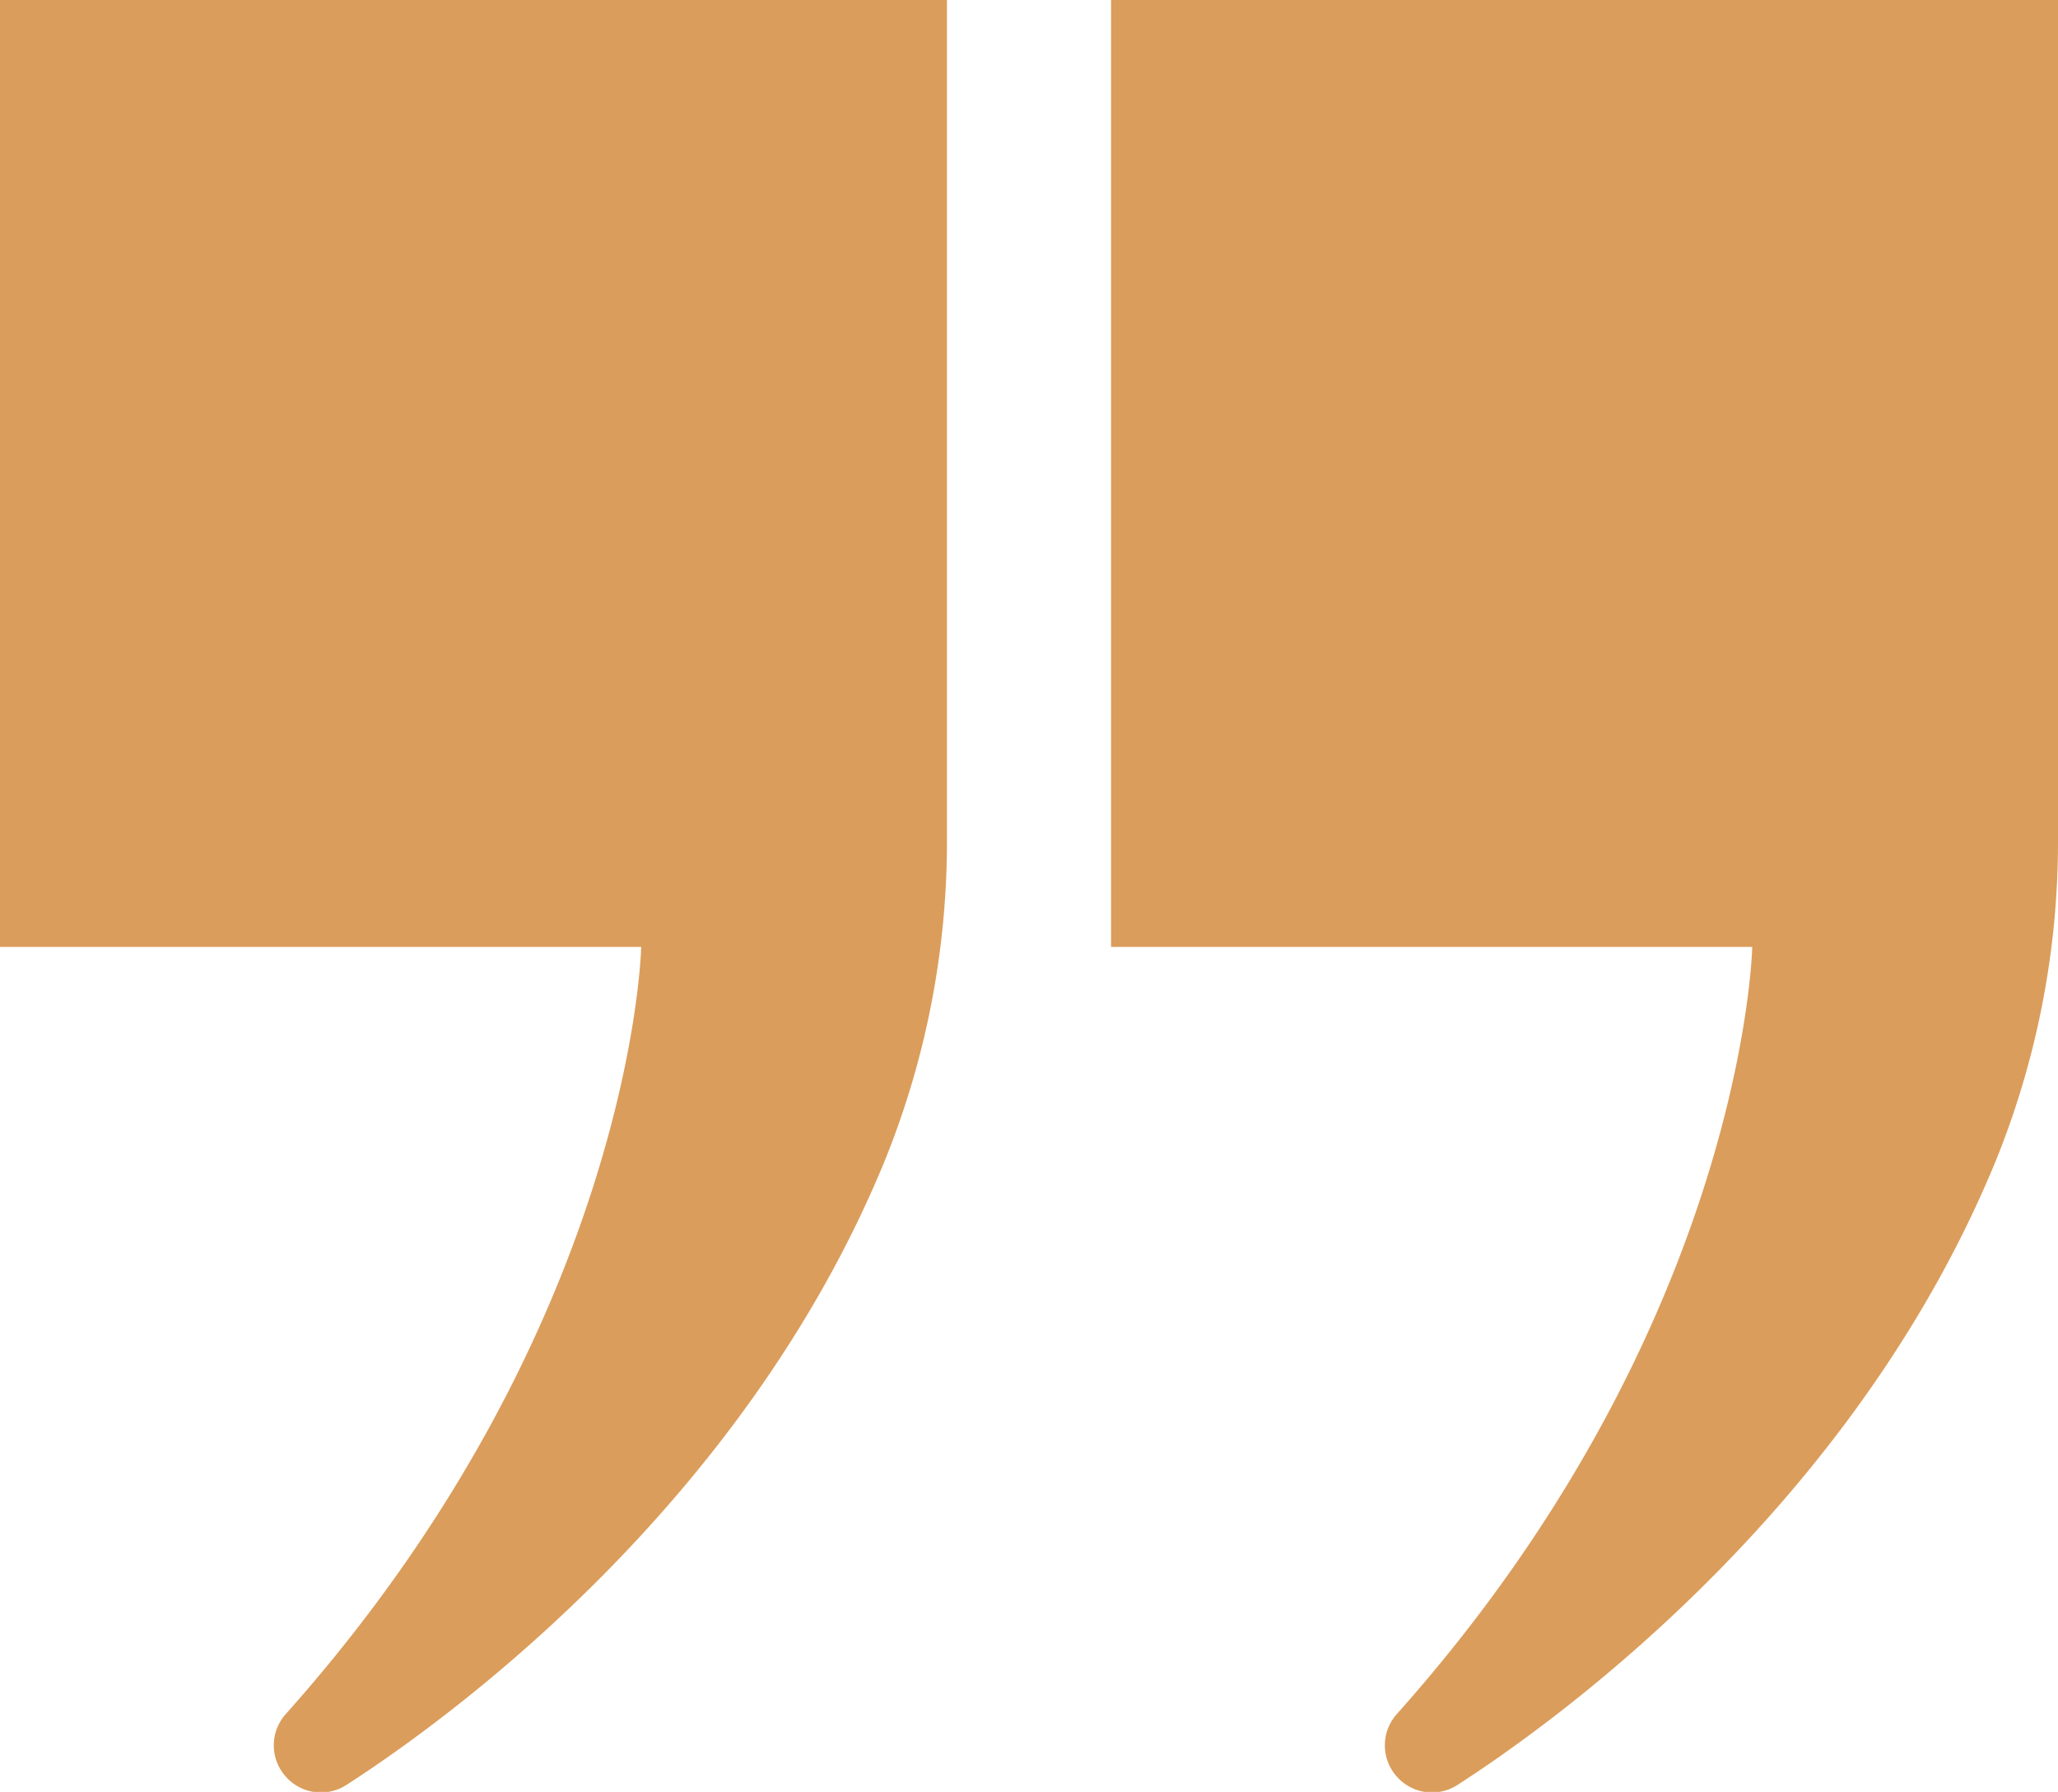
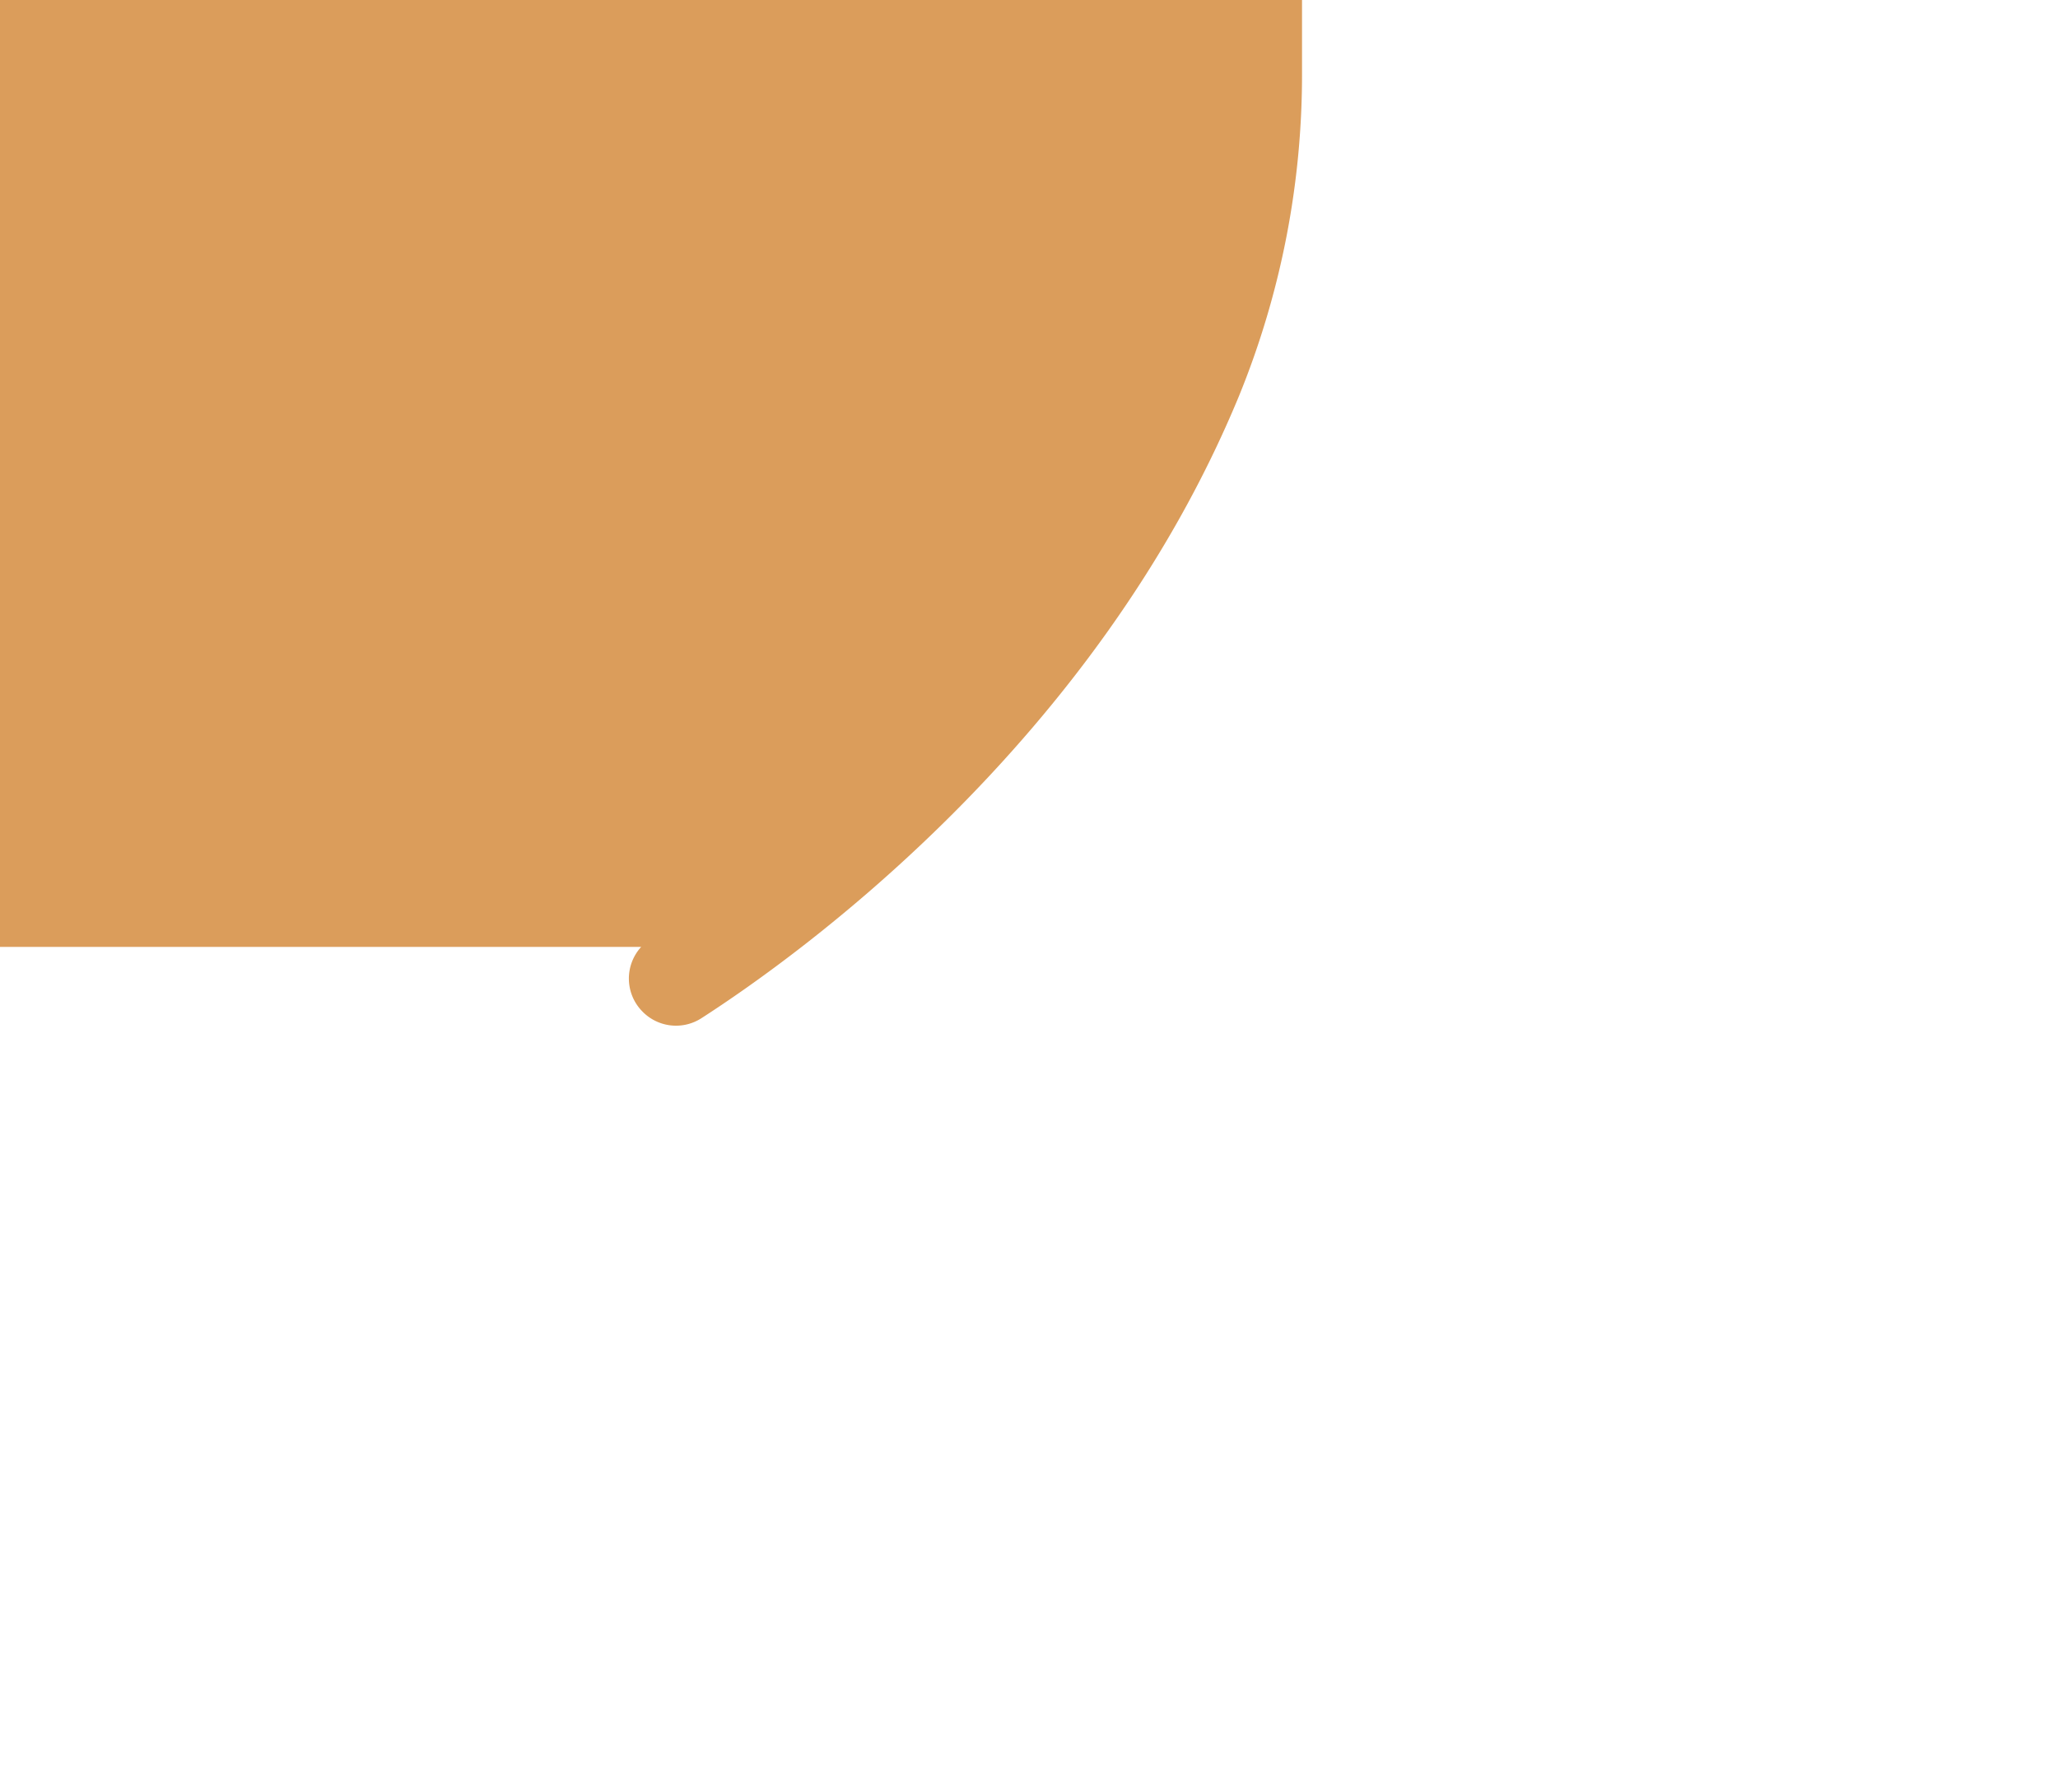
<svg xmlns="http://www.w3.org/2000/svg" viewBox="0 0 159.39 138.79">
  <defs>
    <style>.cls-1{fill:#db9d5b;}</style>
  </defs>
  <g id="Layer_2" data-name="Layer 2">
    <g id="Layer_1-2" data-name="Layer 1">
-       <path class="cls-1" d="M86.05,0V73.34h49.66s-.58,29.18-27.5,59.39a3.63,3.63,0,0,0,.09,5h0a3.63,3.63,0,0,0,4.58.52c7.67-4.94,30.6-21.45,41.65-48.24a65.88,65.88,0,0,0,4.86-25.08V0Z" />
-       <path class="cls-1" d="M0,0V73.34H49.66s-.58,29.18-27.5,59.39a3.63,3.63,0,0,0,.09,5h0a3.63,3.63,0,0,0,4.58.52c7.67-4.94,30.6-21.45,41.65-48.24a65.88,65.88,0,0,0,4.86-25.08V0Z" />
+       <path class="cls-1" d="M0,0V73.34H49.66a3.63,3.63,0,0,0,.09,5h0a3.63,3.63,0,0,0,4.58.52c7.67-4.94,30.6-21.45,41.65-48.24a65.88,65.88,0,0,0,4.86-25.08V0Z" />
    </g>
  </g>
</svg>